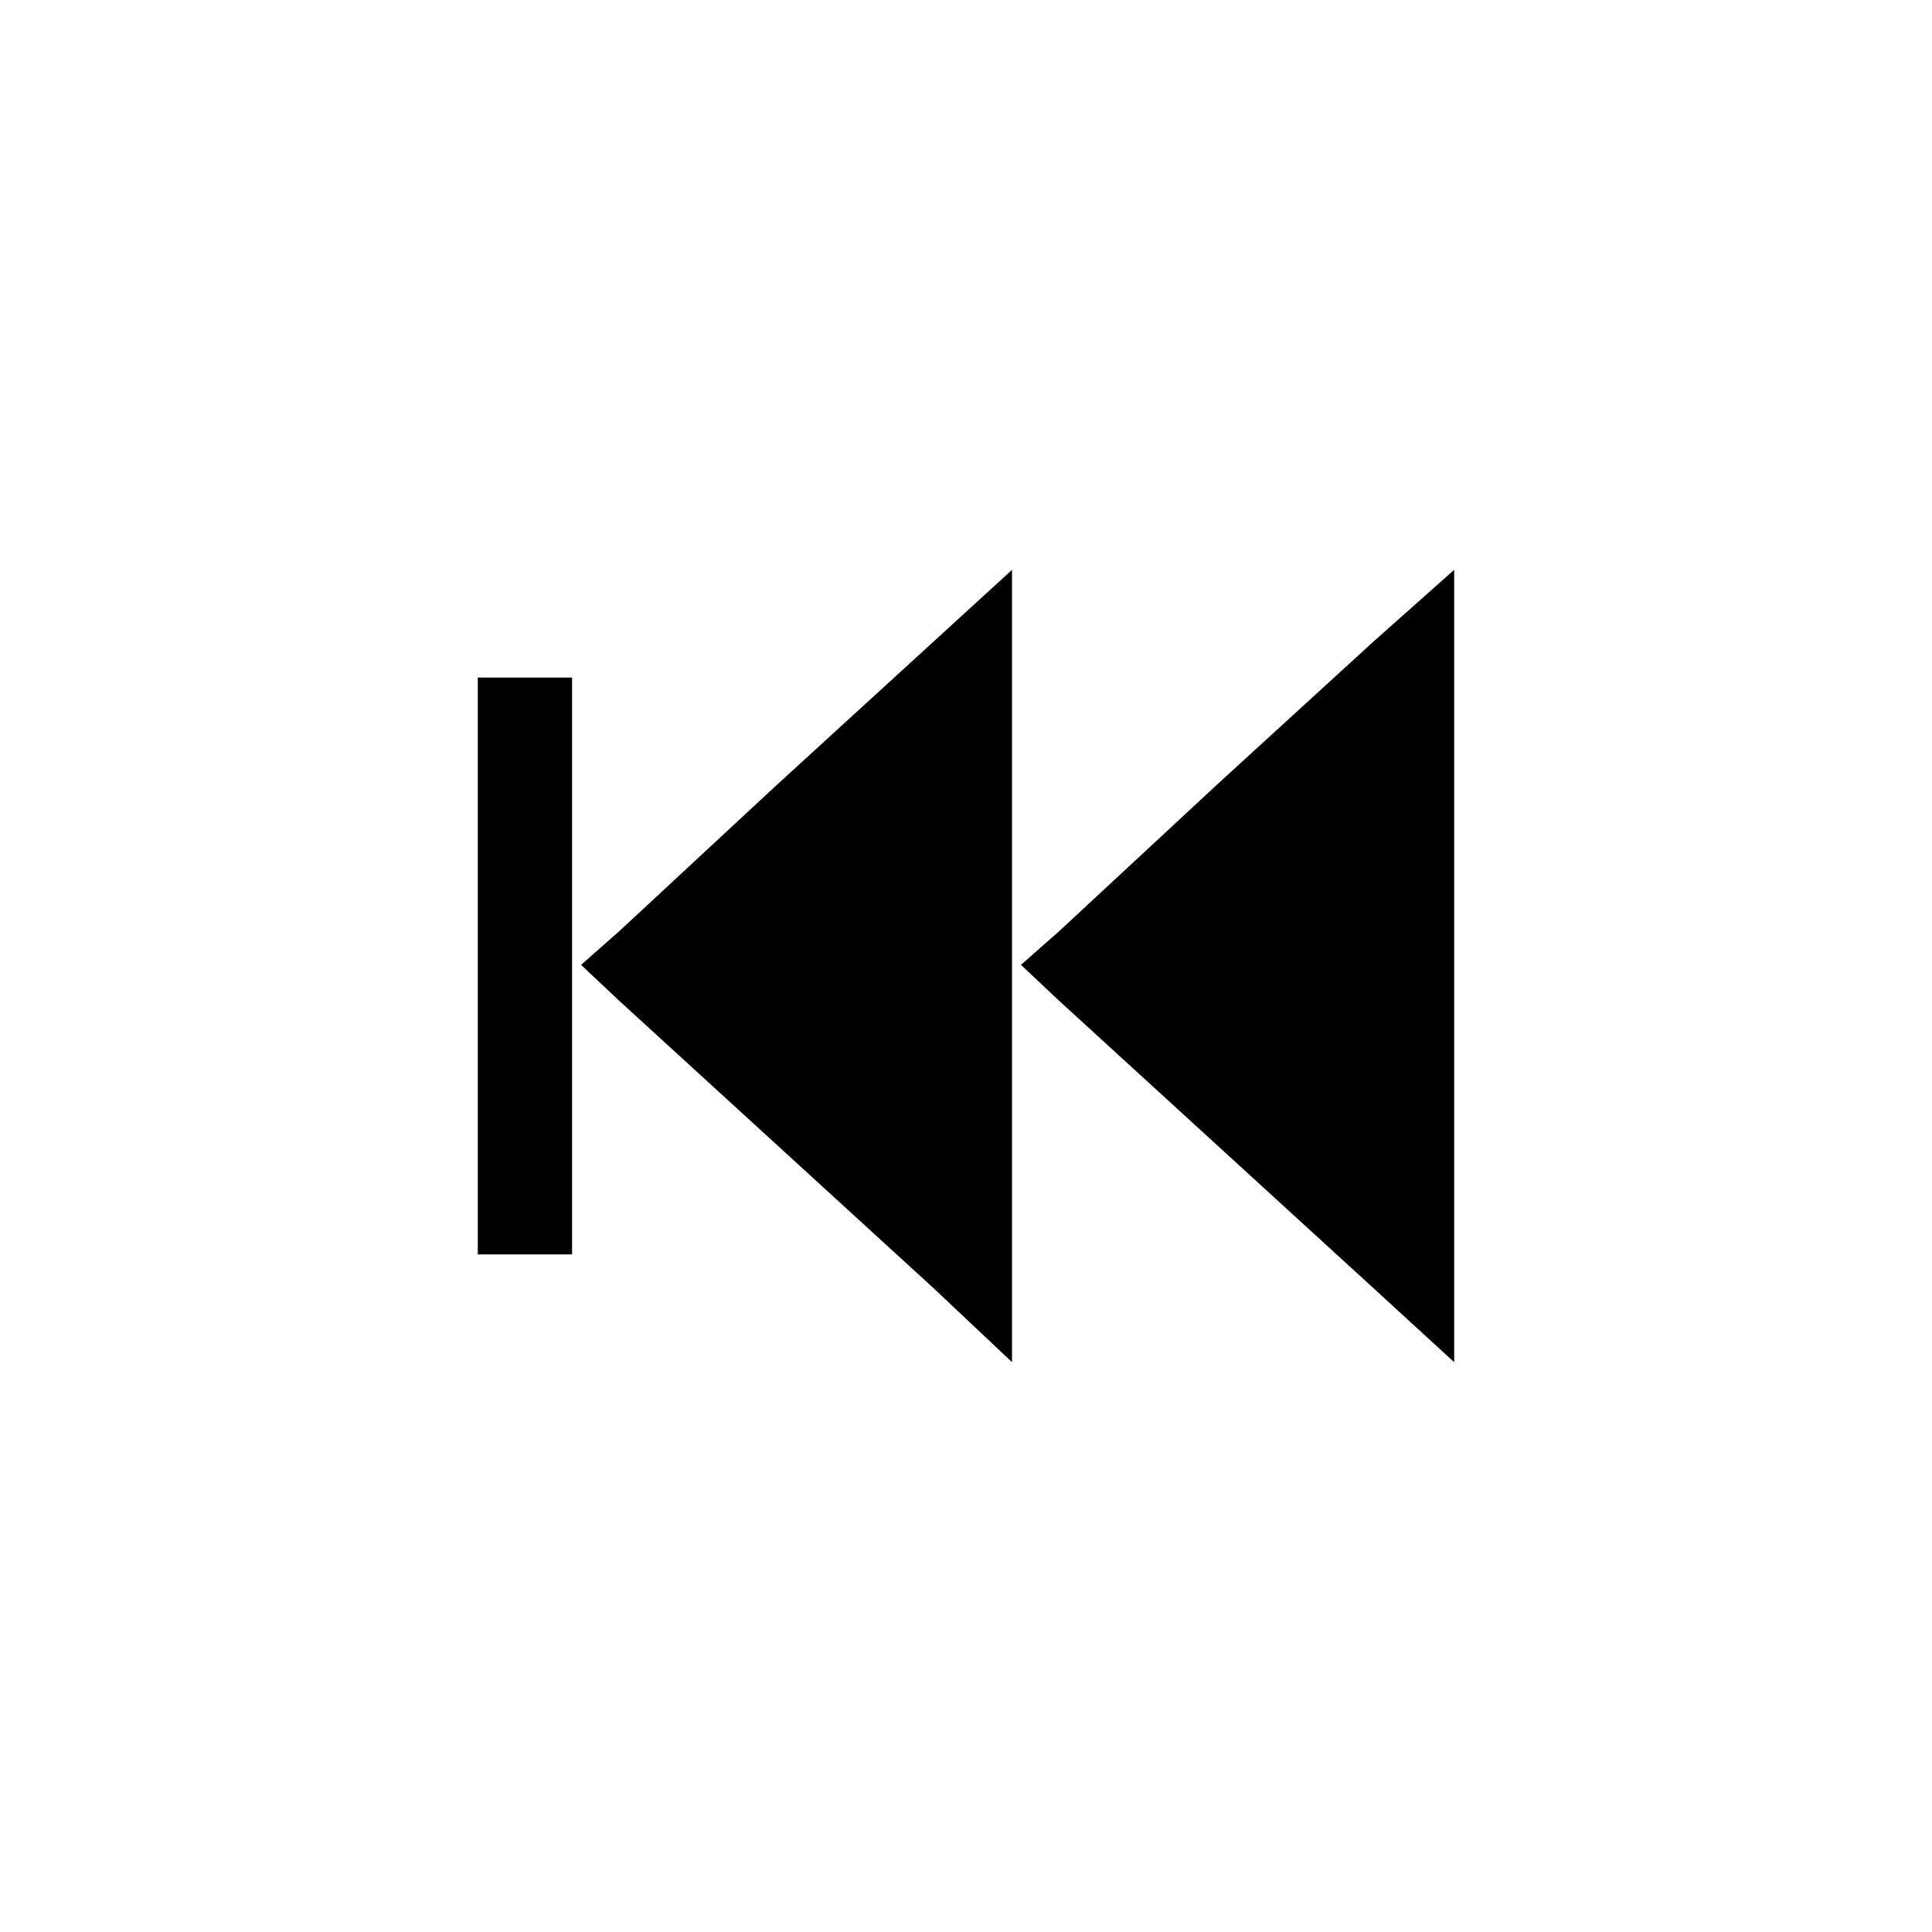
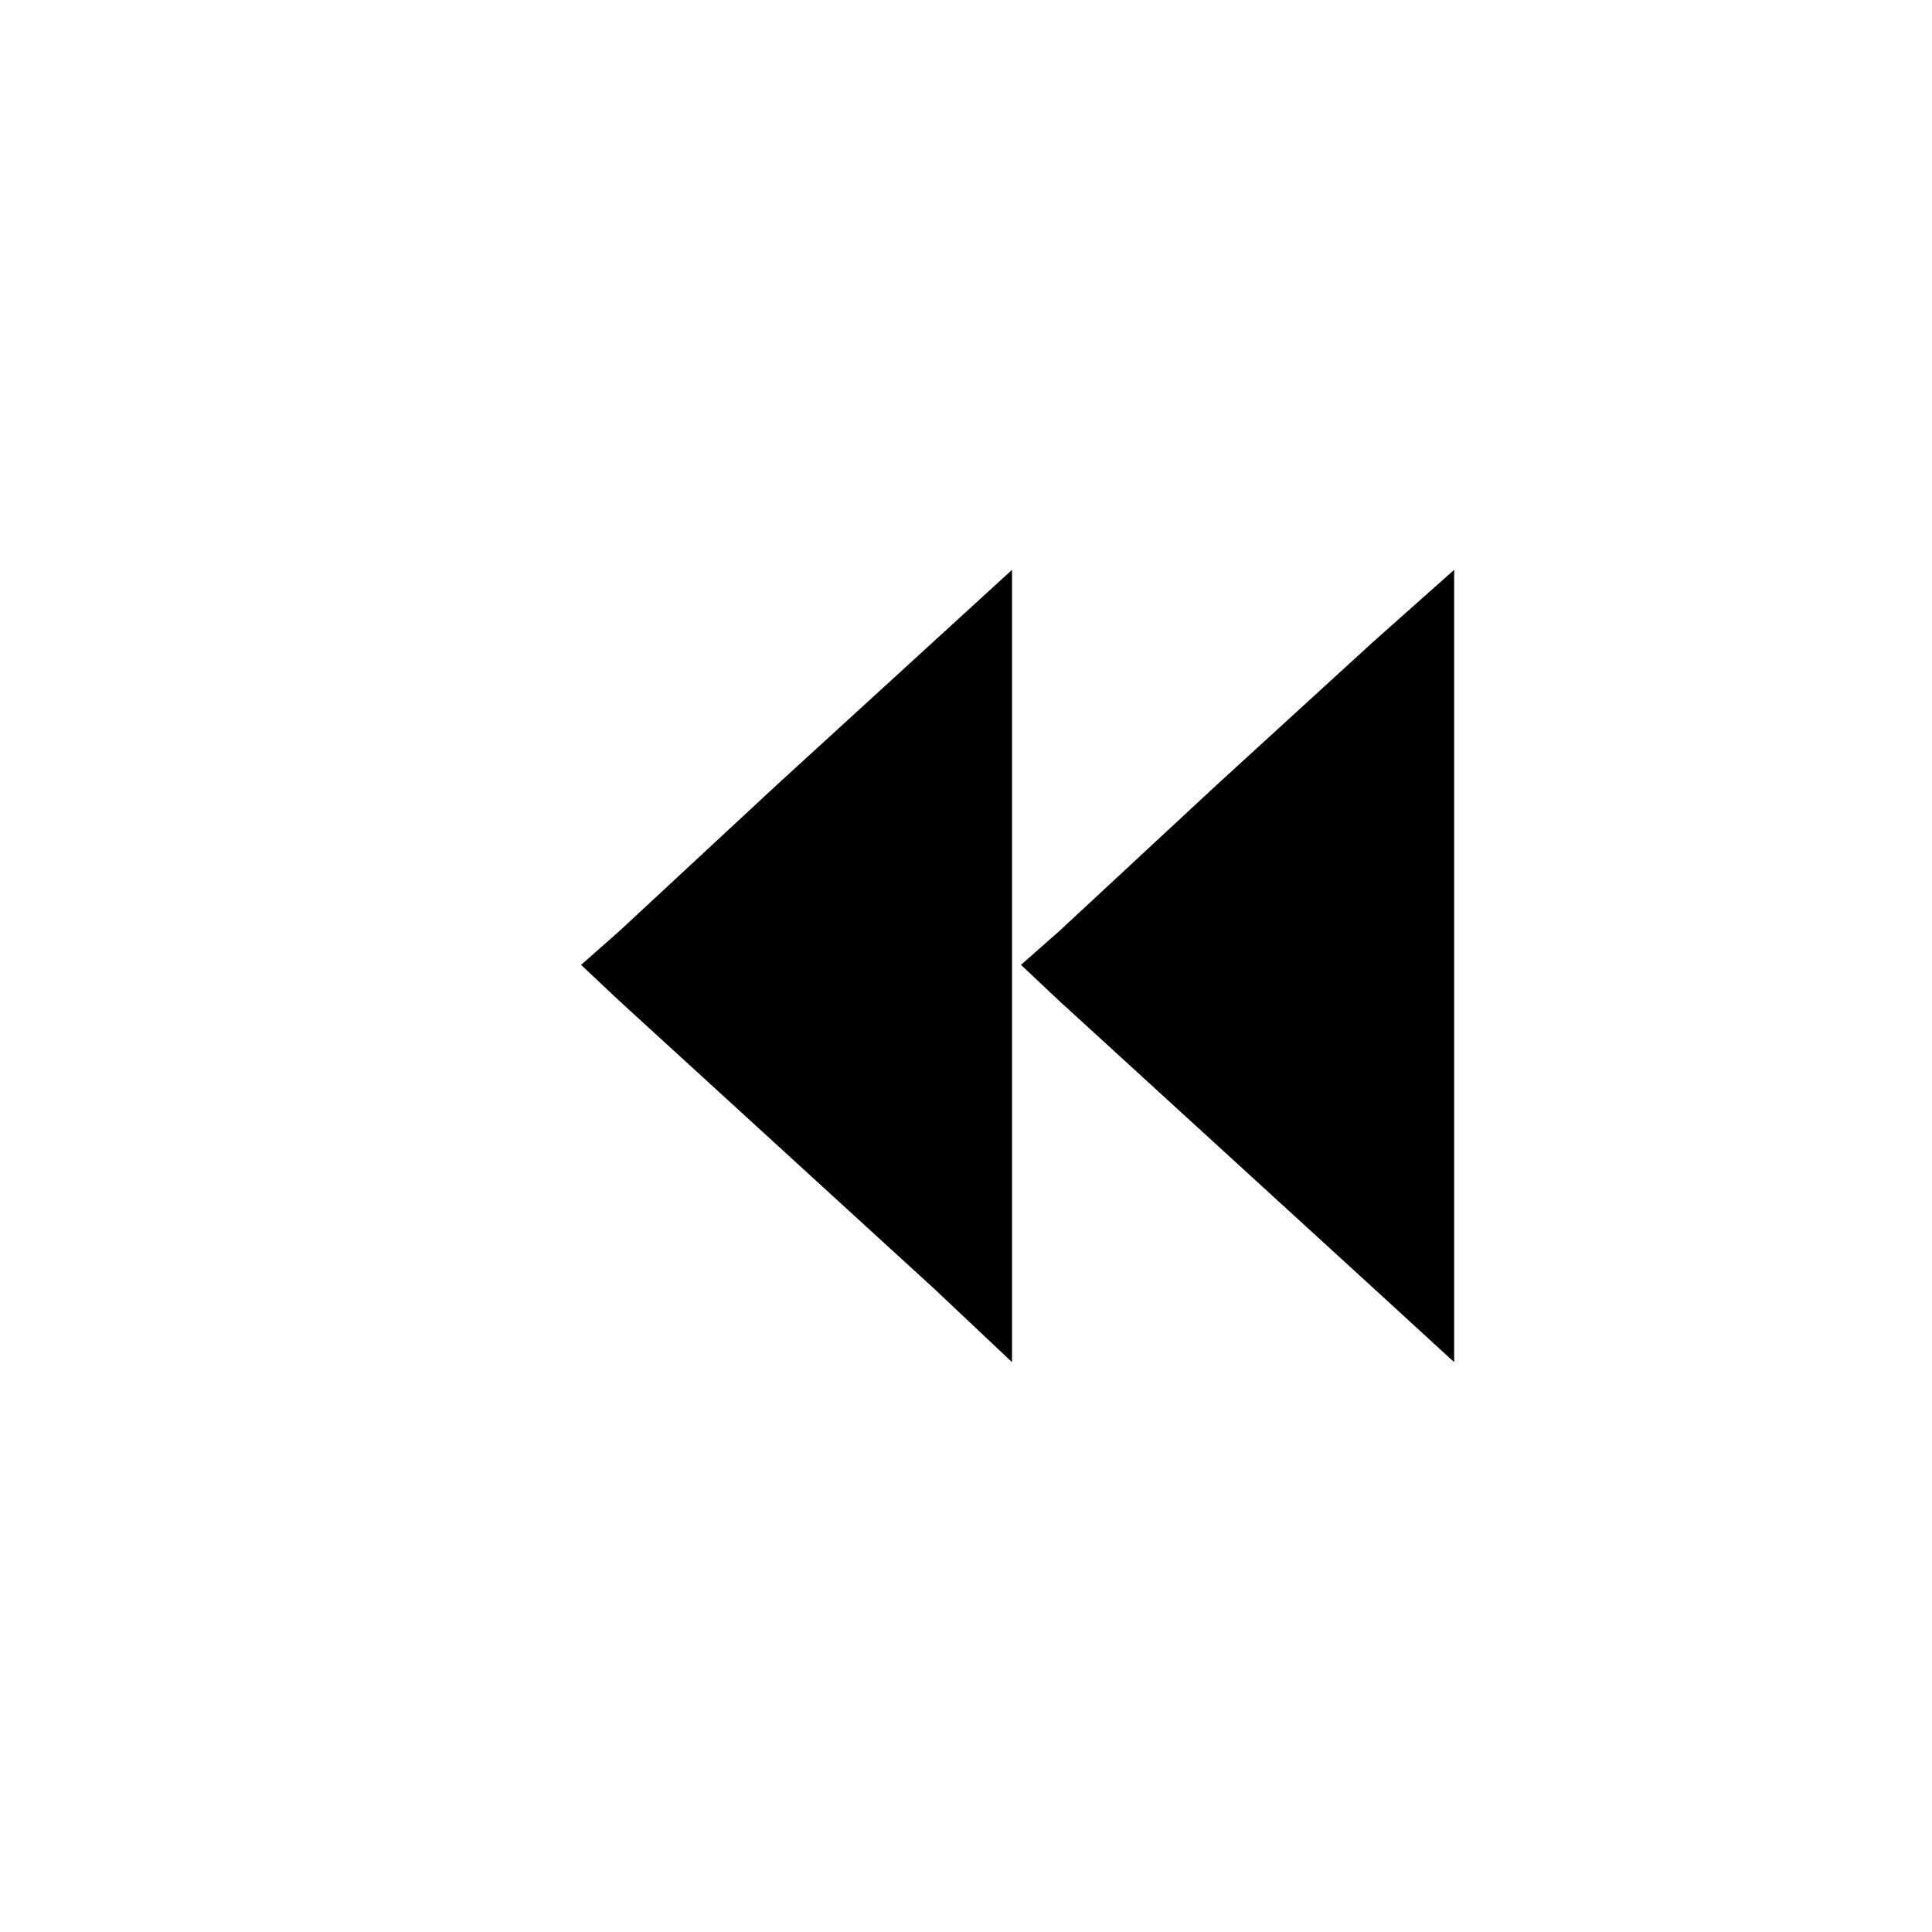
<svg xmlns="http://www.w3.org/2000/svg" fill="#000000" width="800px" height="800px" version="1.1" viewBox="144 144 512 512">
  <g>
-     <path d="m308.1 390.78 41.641-38.66 41.637-38.07 20.816-19.035v209.97l-20.816-19.629-41.637-38.07-41.641-38.066-10.109-9.52z" fill-rule="evenodd" />
+     <path d="m308.1 390.78 41.641-38.66 41.637-38.07 20.816-19.035v209.97l-20.816-19.629-41.637-38.07-41.641-38.066-10.109-9.52" fill-rule="evenodd" />
    <path d="m424.68 390.78 41.637-38.66 41.637-38.07 21.414-19.035v209.97l-21.414-19.629-41.637-38.07-41.637-38.066-10.113-9.52z" fill-rule="evenodd" />
-     <path d="m270.62 476.43v-152.87h24.984v152.87z" />
  </g>
</svg>